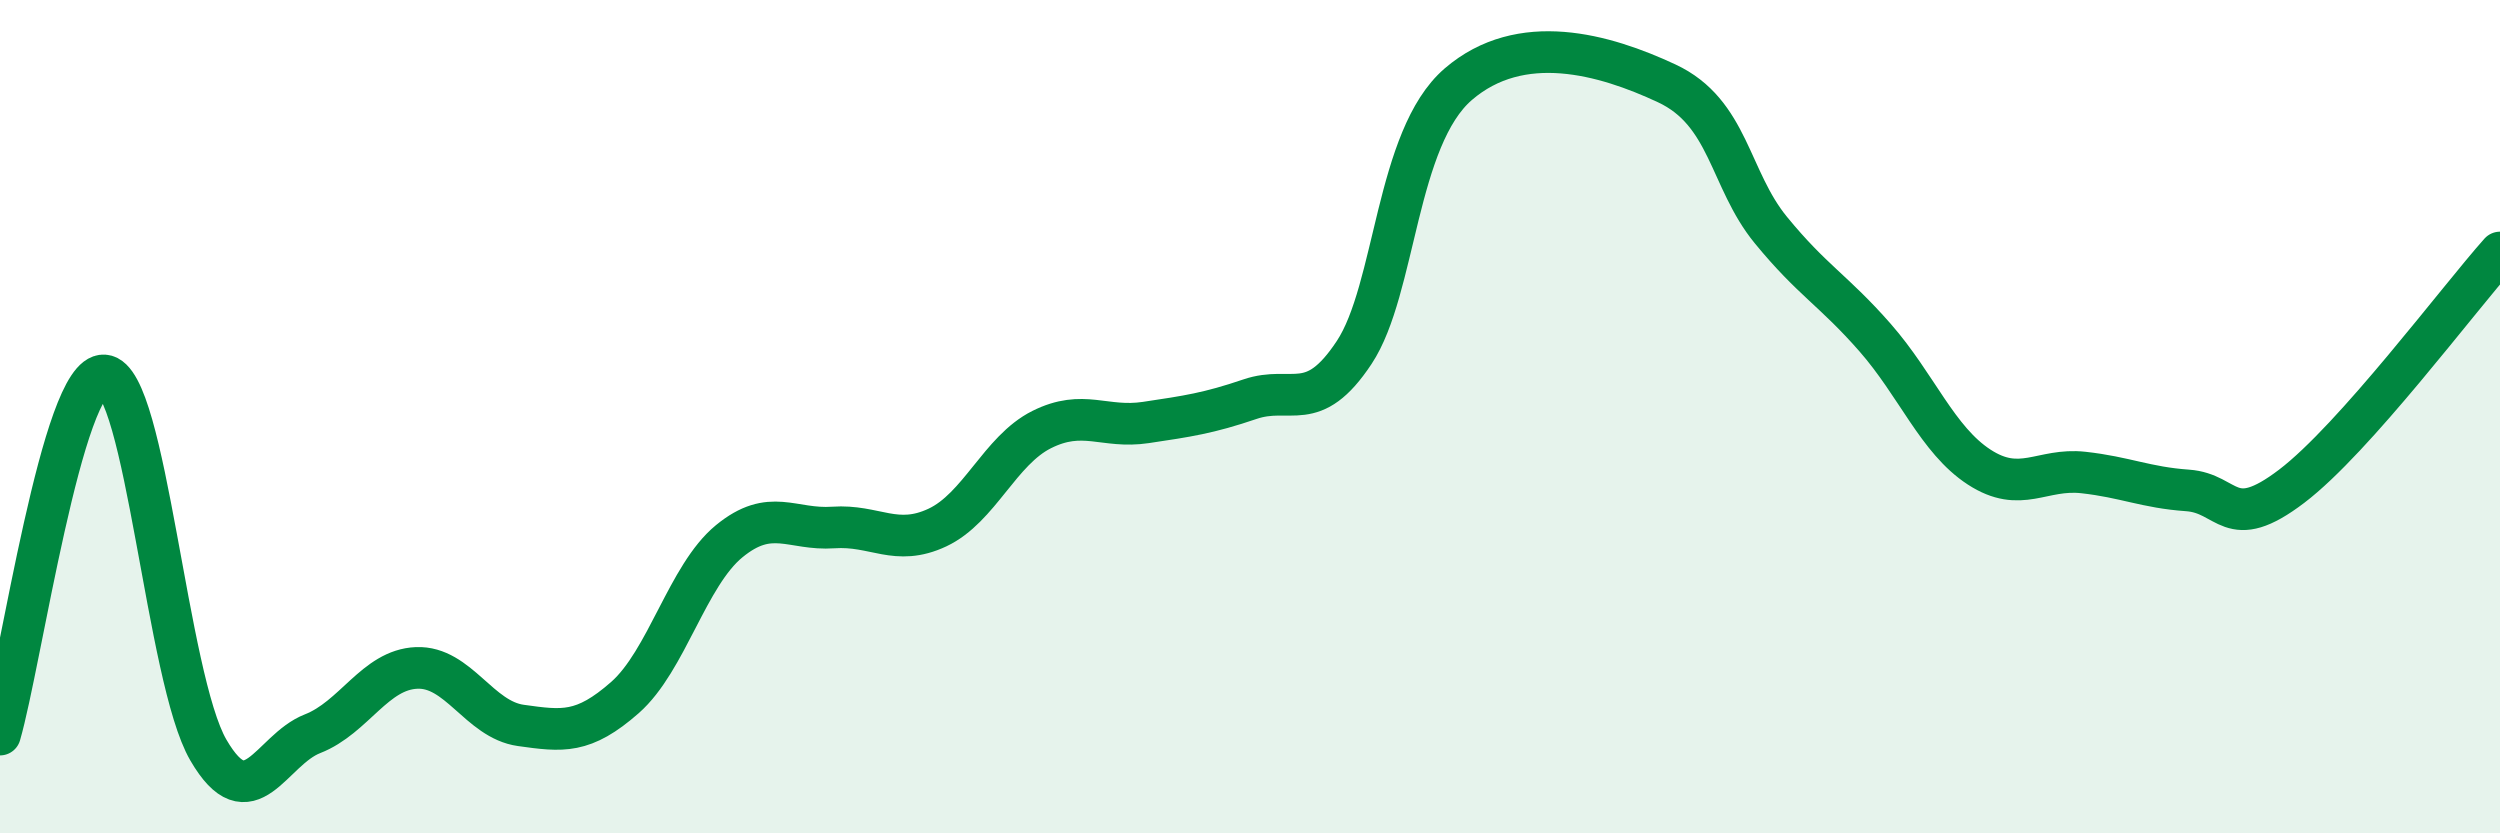
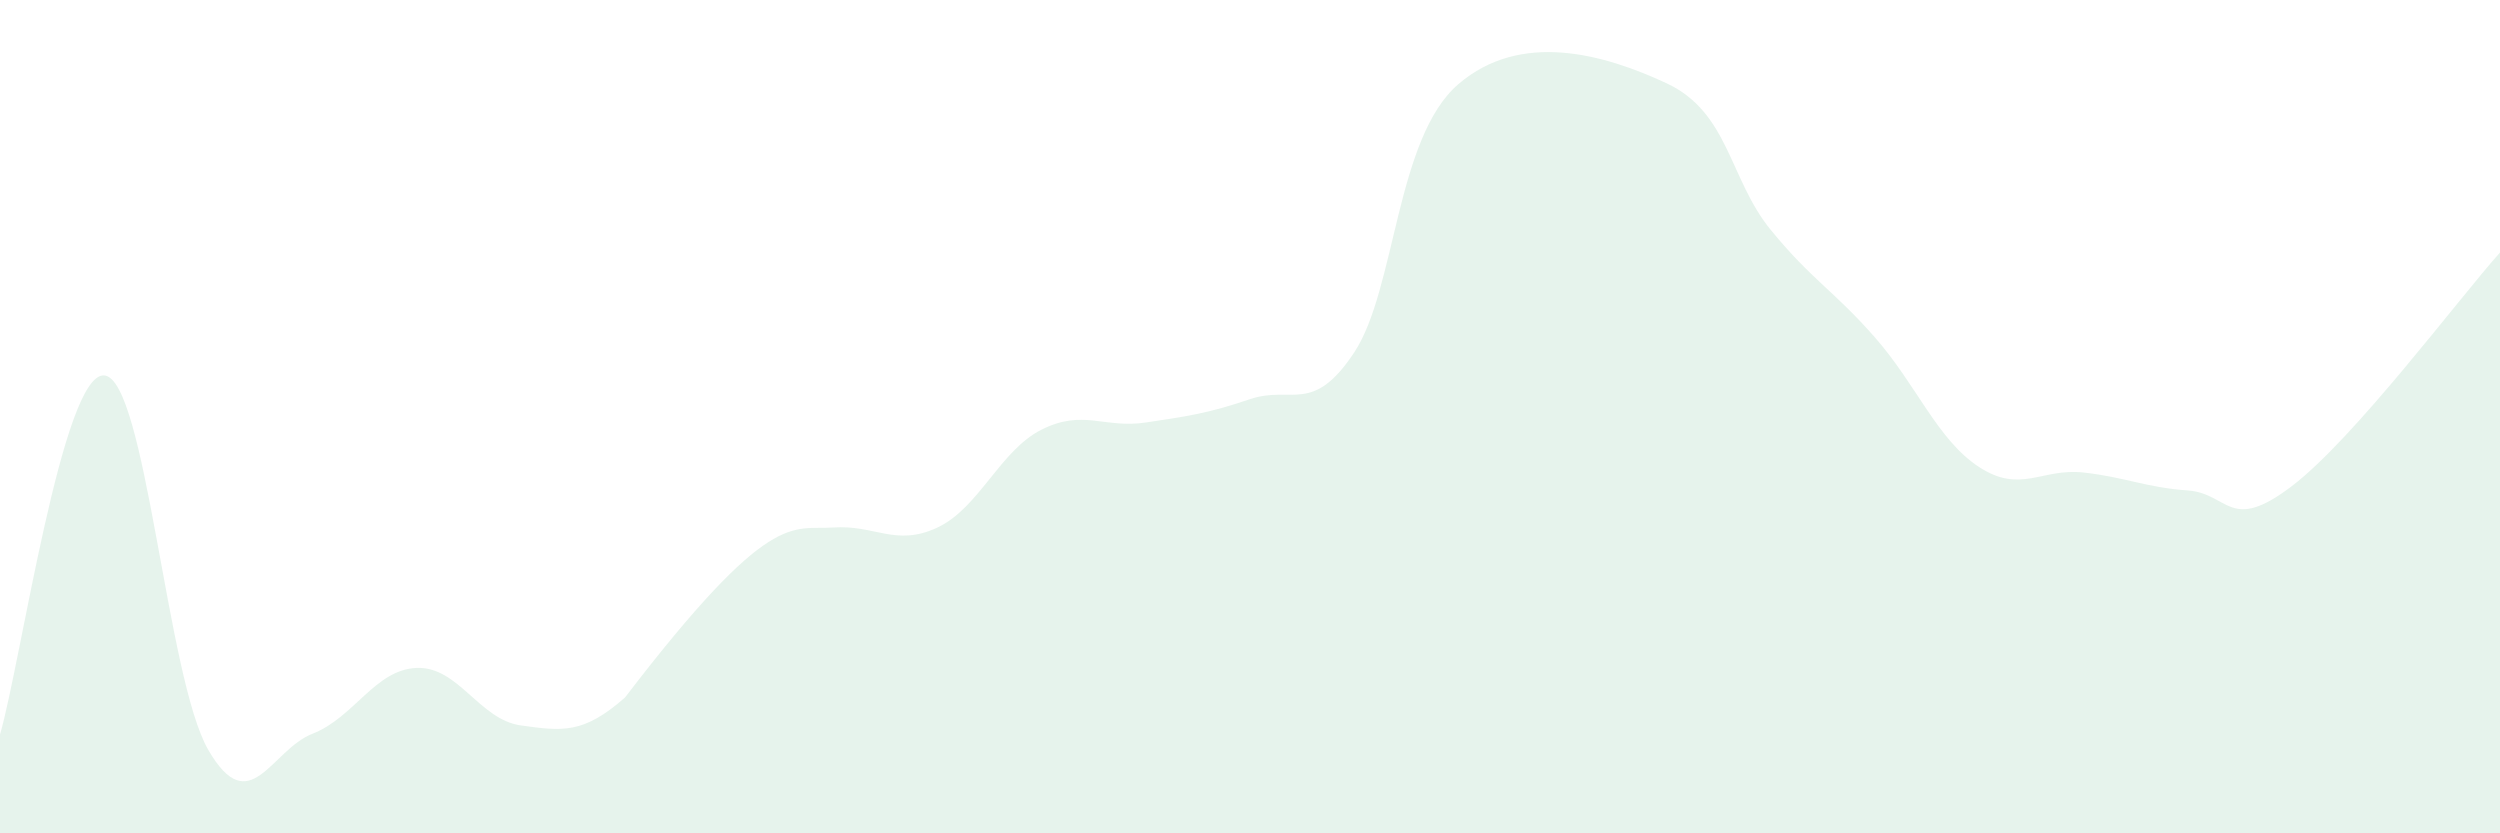
<svg xmlns="http://www.w3.org/2000/svg" width="60" height="20" viewBox="0 0 60 20">
-   <path d="M 0,17.63 C 0.5,15.91 1.5,8.94 2.5,9.01 C 3.5,9.08 4,16.28 5,18 C 6,19.72 6.5,18 7.5,17.61 C 8.5,17.22 9,16.07 10,16.03 C 11,15.99 11.5,17.27 12.5,17.41 C 13.5,17.55 14,17.62 15,16.74 C 16,15.86 16.5,13.81 17.5,12.99 C 18.5,12.17 19,12.73 20,12.66 C 21,12.59 21.5,13.13 22.5,12.66 C 23.5,12.19 24,10.81 25,10.31 C 26,9.81 26.5,10.29 27.5,10.14 C 28.5,9.99 29,9.92 30,9.58 C 31,9.24 31.5,9.97 32.5,8.46 C 33.5,6.95 33.5,3.31 35,2.02 C 36.5,0.73 38.5,1.3 40,2 C 41.5,2.7 41.5,4.3 42.5,5.52 C 43.5,6.74 44,6.96 45,8.1 C 46,9.24 46.5,10.56 47.5,11.21 C 48.5,11.86 49,11.23 50,11.34 C 51,11.45 51.5,11.7 52.5,11.77 C 53.5,11.84 53.5,12.81 55,11.67 C 56.5,10.53 59,7.18 60,6.06L60 20L0 20Z" fill="#008740" opacity="0.1" stroke-linecap="round" stroke-linejoin="round" />
-   <path d="M 0,17.63 C 0.5,15.91 1.5,8.94 2.5,9.01 C 3.5,9.08 4,16.28 5,18 C 6,19.72 6.5,18 7.5,17.61 C 8.5,17.22 9,16.07 10,16.03 C 11,15.99 11.5,17.27 12.5,17.41 C 13.5,17.55 14,17.62 15,16.74 C 16,15.86 16.5,13.81 17.5,12.99 C 18.5,12.17 19,12.73 20,12.66 C 21,12.59 21.5,13.13 22.5,12.66 C 23.5,12.19 24,10.81 25,10.31 C 26,9.81 26.5,10.29 27.5,10.14 C 28.5,9.99 29,9.92 30,9.58 C 31,9.24 31.5,9.97 32.5,8.46 C 33.5,6.95 33.5,3.31 35,2.02 C 36.5,0.73 38.5,1.3 40,2 C 41.5,2.7 41.5,4.3 42.5,5.52 C 43.5,6.74 44,6.96 45,8.1 C 46,9.24 46.5,10.56 47.5,11.21 C 48.5,11.86 49,11.23 50,11.34 C 51,11.45 51.5,11.7 52.5,11.77 C 53.5,11.84 53.5,12.81 55,11.67 C 56.5,10.53 59,7.18 60,6.06" stroke="#008740" stroke-width="1" fill="none" stroke-linecap="round" stroke-linejoin="round" />
+   <path d="M 0,17.63 C 0.5,15.91 1.5,8.94 2.5,9.01 C 3.5,9.08 4,16.28 5,18 C 6,19.72 6.5,18 7.5,17.61 C 8.5,17.22 9,16.07 10,16.03 C 11,15.99 11.5,17.27 12.5,17.41 C 13.5,17.55 14,17.62 15,16.74 C 18.5,12.17 19,12.73 20,12.66 C 21,12.59 21.5,13.13 22.5,12.66 C 23.5,12.19 24,10.81 25,10.31 C 26,9.81 26.5,10.29 27.5,10.14 C 28.5,9.99 29,9.92 30,9.58 C 31,9.24 31.5,9.97 32.5,8.46 C 33.5,6.95 33.5,3.31 35,2.02 C 36.5,0.73 38.5,1.3 40,2 C 41.5,2.7 41.5,4.3 42.5,5.52 C 43.5,6.74 44,6.96 45,8.1 C 46,9.24 46.5,10.56 47.5,11.21 C 48.5,11.86 49,11.23 50,11.34 C 51,11.45 51.5,11.7 52.5,11.77 C 53.5,11.84 53.5,12.81 55,11.67 C 56.5,10.53 59,7.18 60,6.06L60 20L0 20Z" fill="#008740" opacity="0.1" stroke-linecap="round" stroke-linejoin="round" />
</svg>